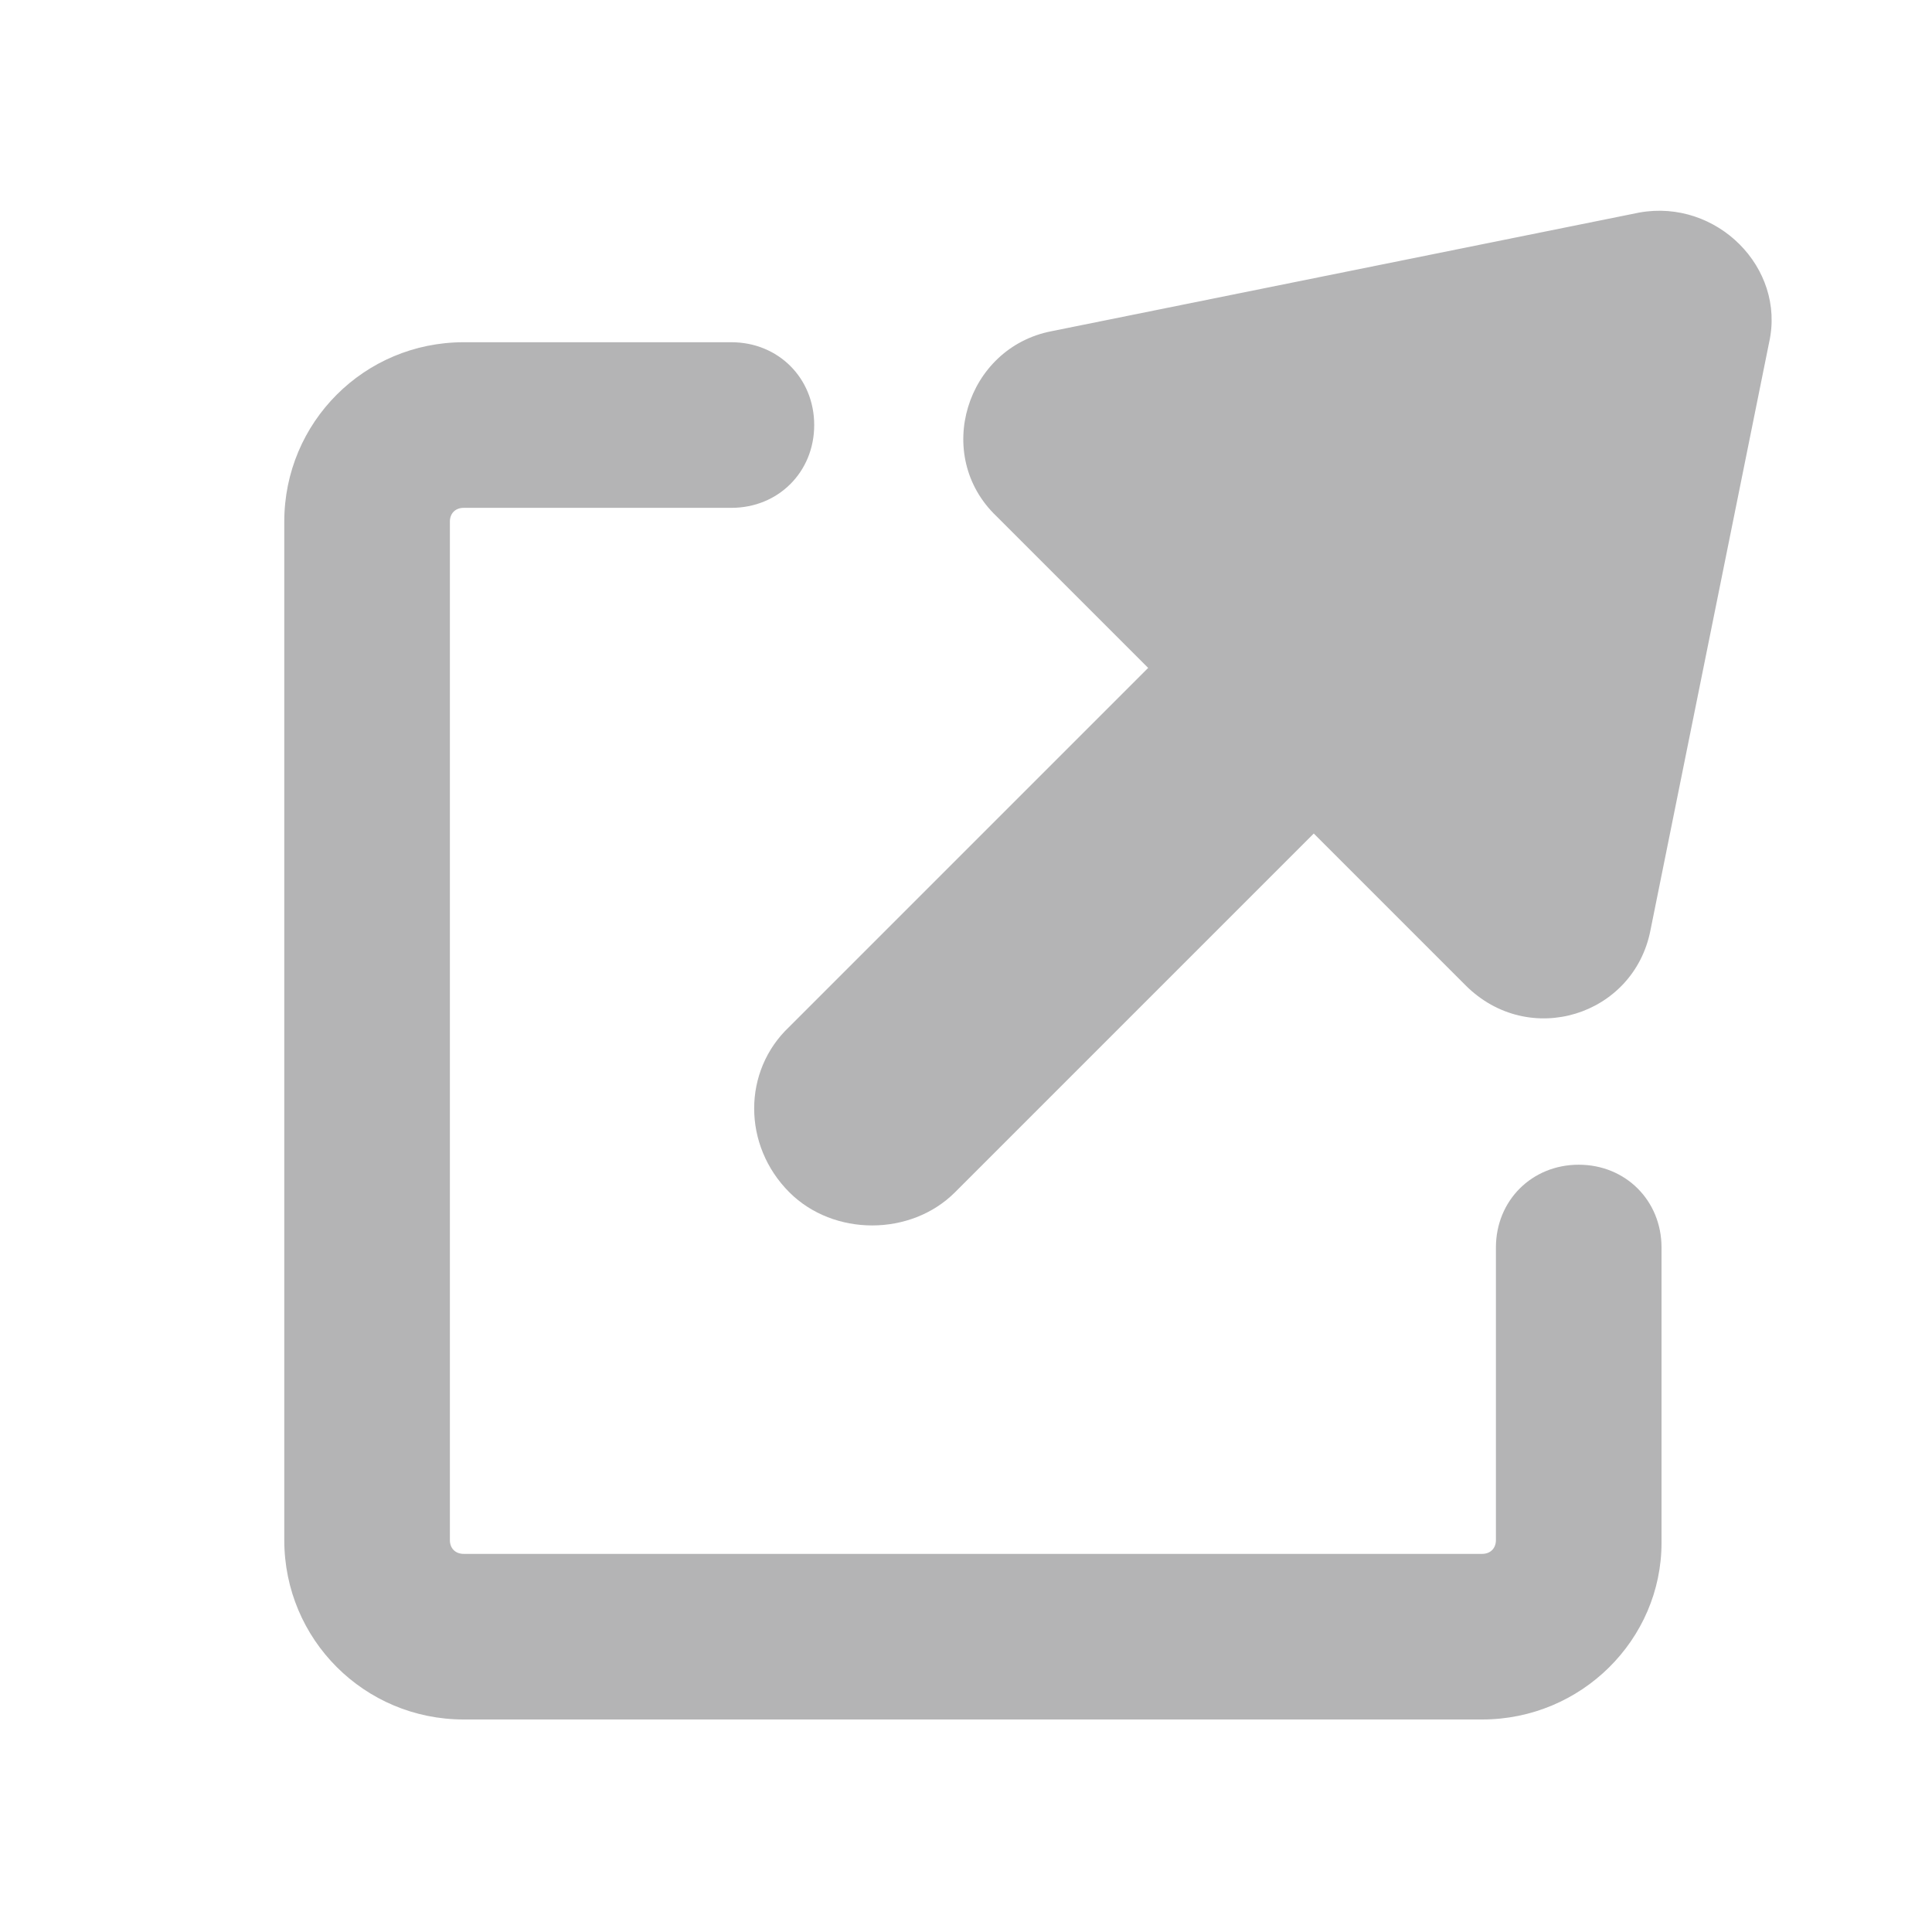
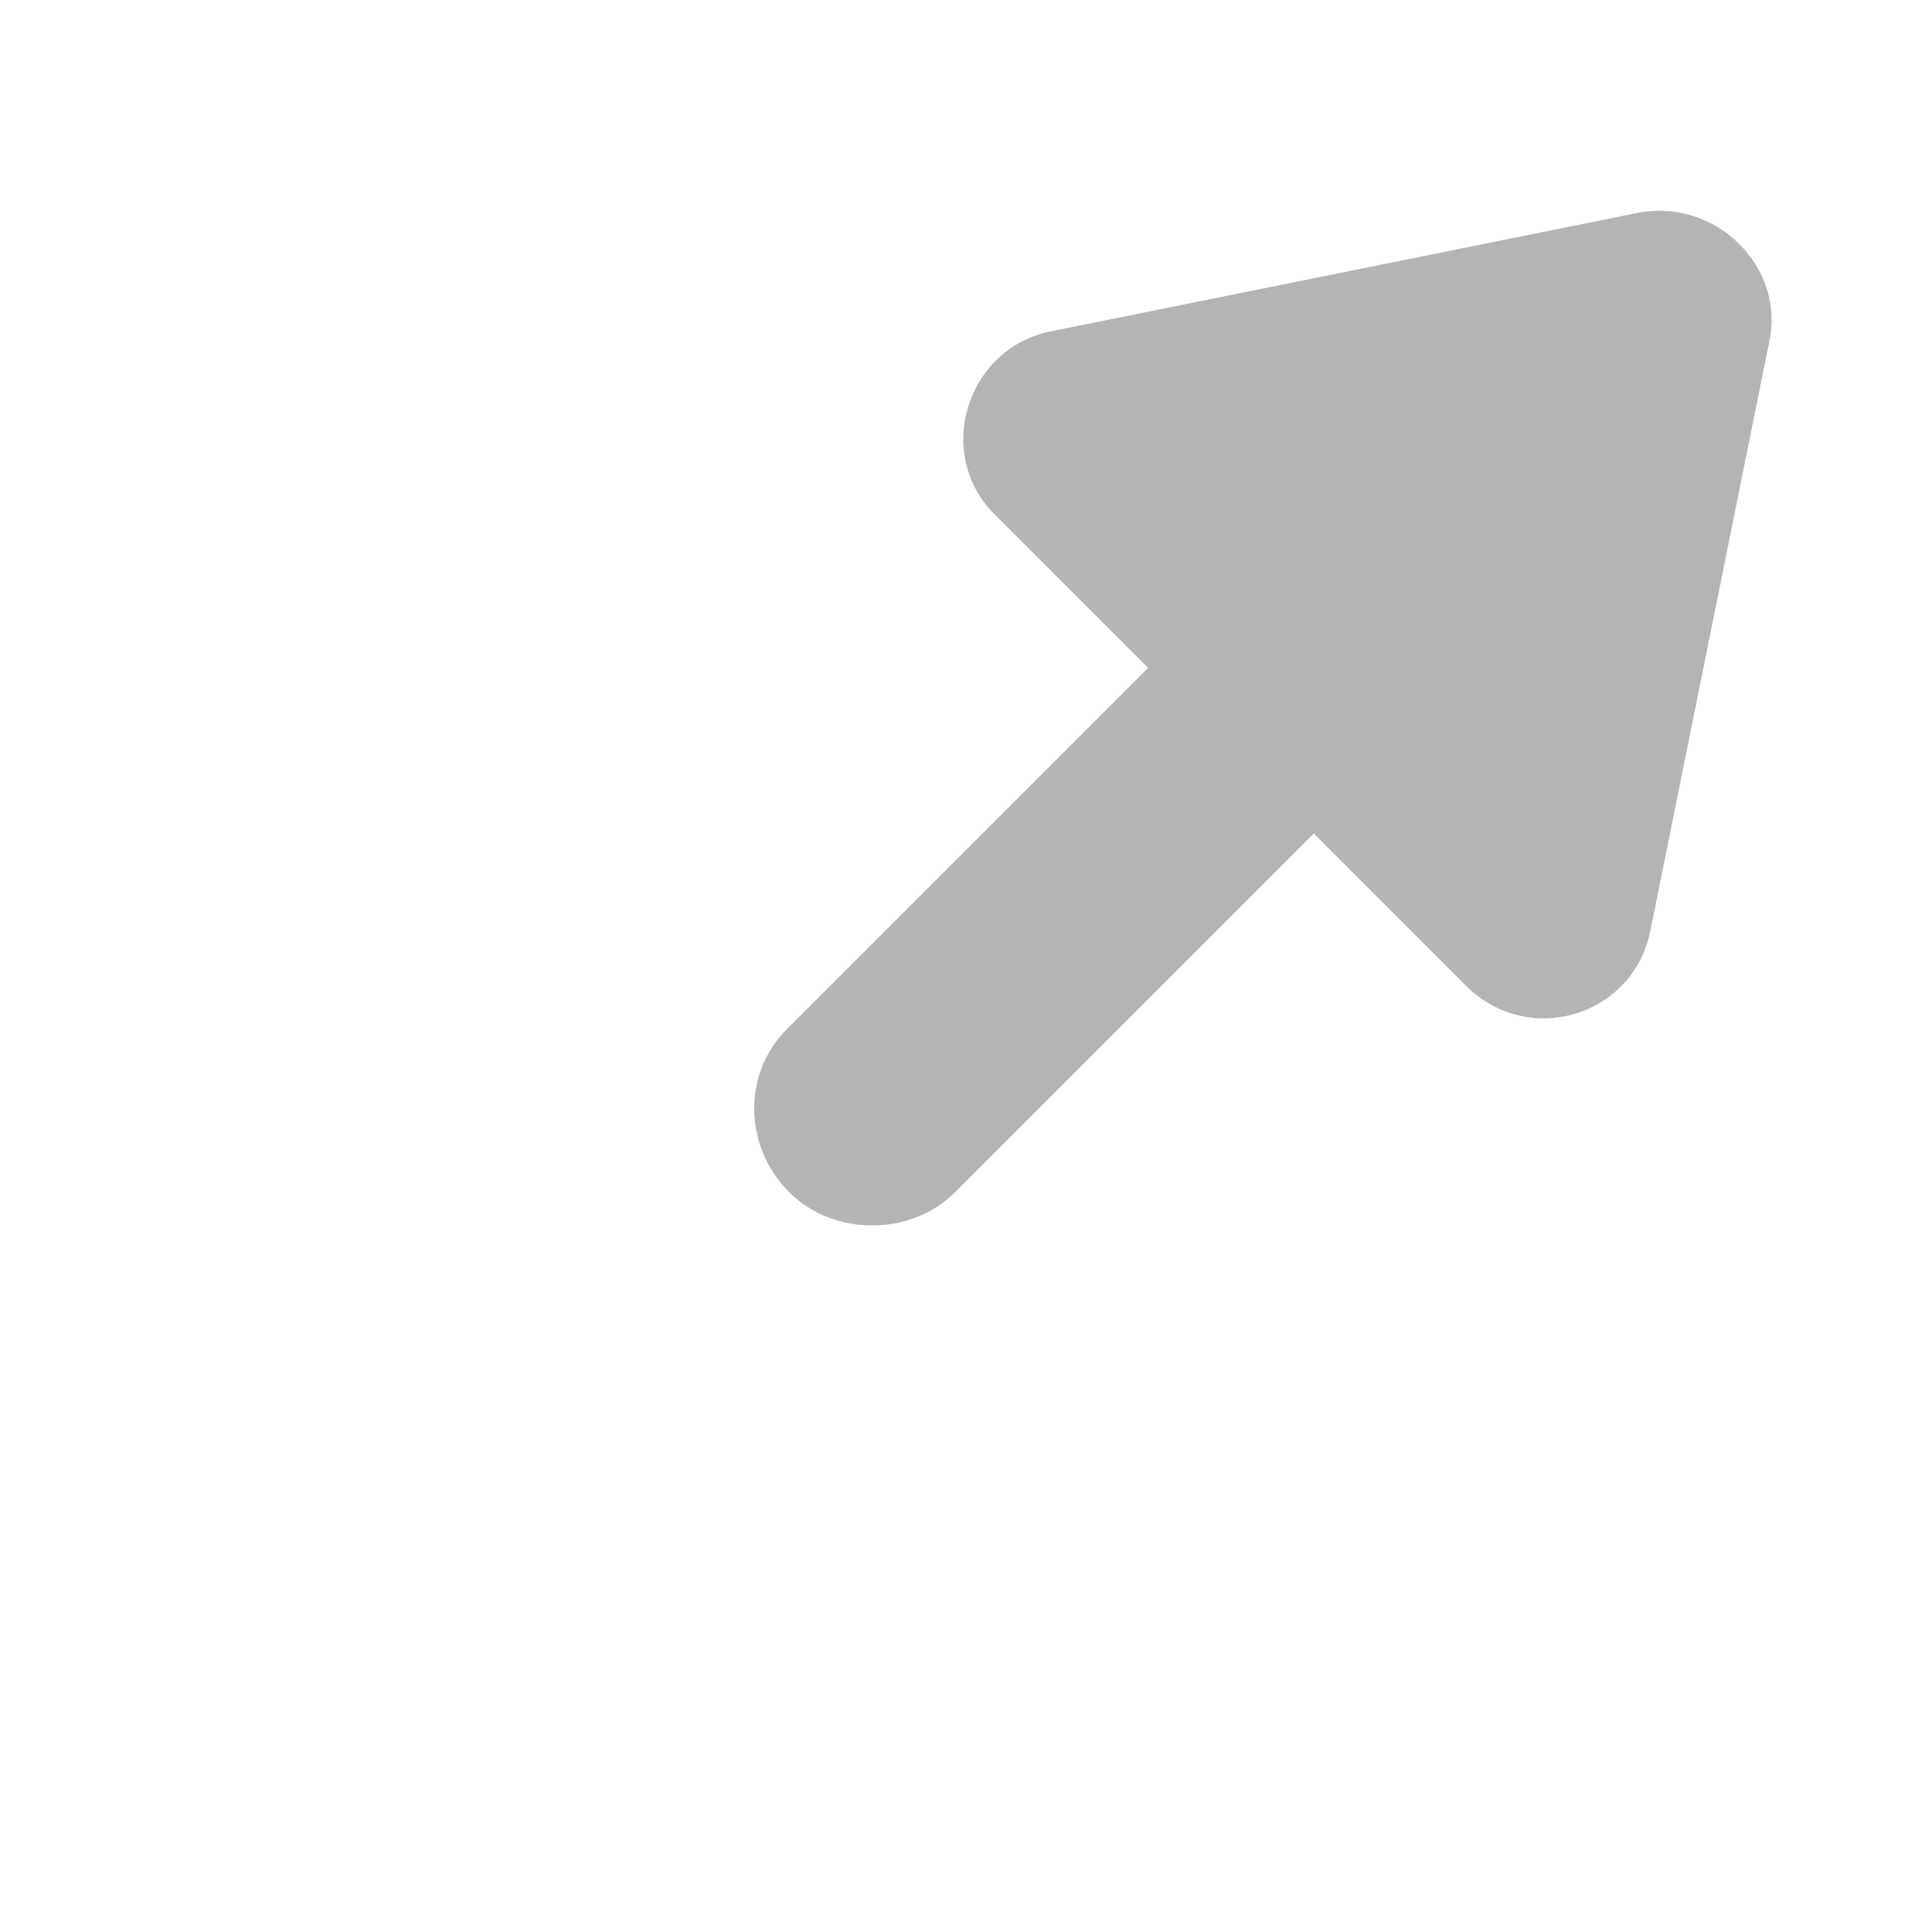
<svg xmlns="http://www.w3.org/2000/svg" version="1.1" id="レイヤー_1" x="0px" y="0px" viewBox="0 0 70 70" style="enable-background:new 0 0 70 70;" xml:space="preserve">
  <style type="text/css">
	.st0{fill:#B4B4B5;}
</style>
  <g>
    <g>
-       <path class="st0" d="M59.4,7.7l-21.3,4.3c-3.1,0.6-4.3,4.5-2,6.7l5.5,5.5l-13,13c-1.7,1.6-1.7,4.3,0,6c0.8,0.8,1.9,1.2,3,1.2    s2.2-0.4,3-1.2l13-13l5.5,5.5c2.3,2.3,6.1,1.1,6.7-2l4.3-21.3C64.7,9.7,62.2,7.2,59.4,7.7z" />
+       <path class="st0" d="M59.4,7.7l-21.3,4.3c-3.1,0.6-4.3,4.5-2,6.7l5.5,5.5l-13,13c-1.7,1.6-1.7,4.3,0,6c0.8,0.8,1.9,1.2,3,1.2    s2.2-0.4,3-1.2l13-13l5.5,5.5c2.3,2.3,6.1,1.1,6.7-2l4.3-21.3C64.7,9.7,62.2,7.2,59.4,7.7" />
    </g>
    <g>
-       <path class="st0" d="M53.7,62.3H16.8c-3.6,0-6.5-2.9-6.5-6.5V18.9c0-3.6,2.9-6.5,6.5-6.5h9.7c1.7,0,3,1.3,3,3s-1.3,3-3,3h-9.7    c-0.3,0-0.5,0.2-0.5,0.5v36.9c0,0.3,0.2,0.5,0.5,0.5h36.9c0.3,0,0.5-0.2,0.5-0.5V45.2c0-1.7,1.3-3,3-3s3,1.3,3,3v10.7    C60.2,59.4,57.3,62.3,53.7,62.3z" />
-     </g>
+       </g>
  </g>
</svg>